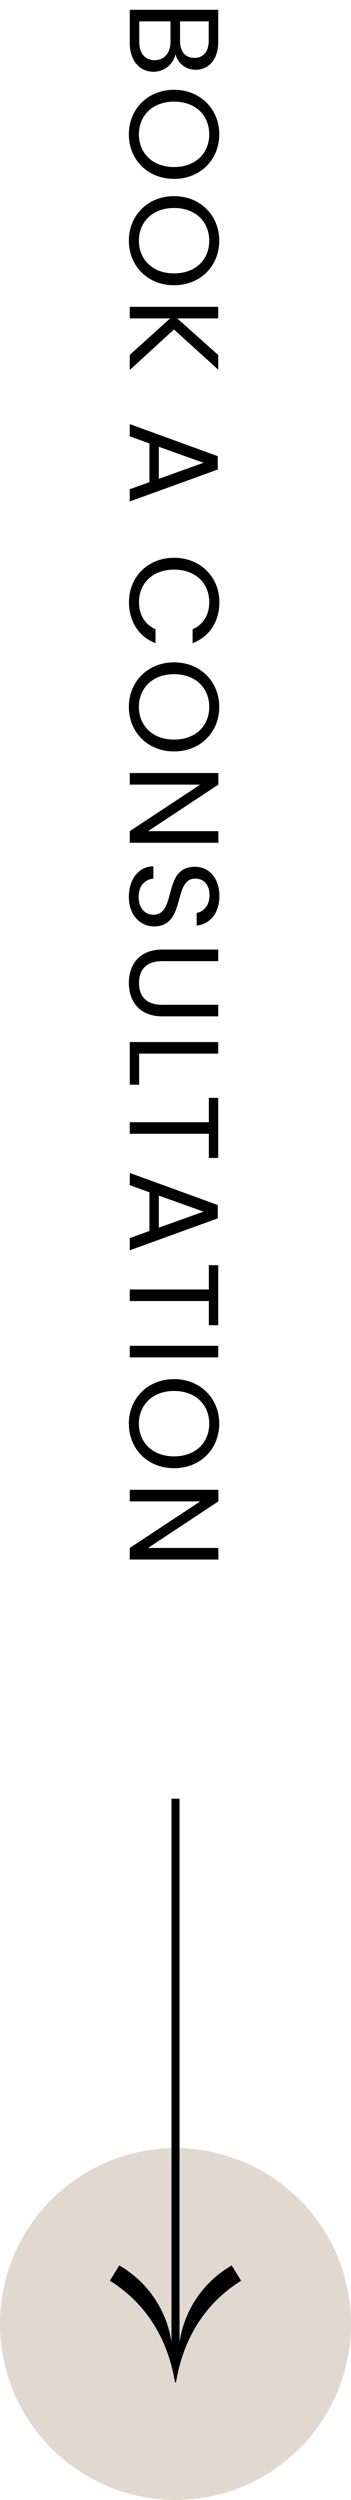
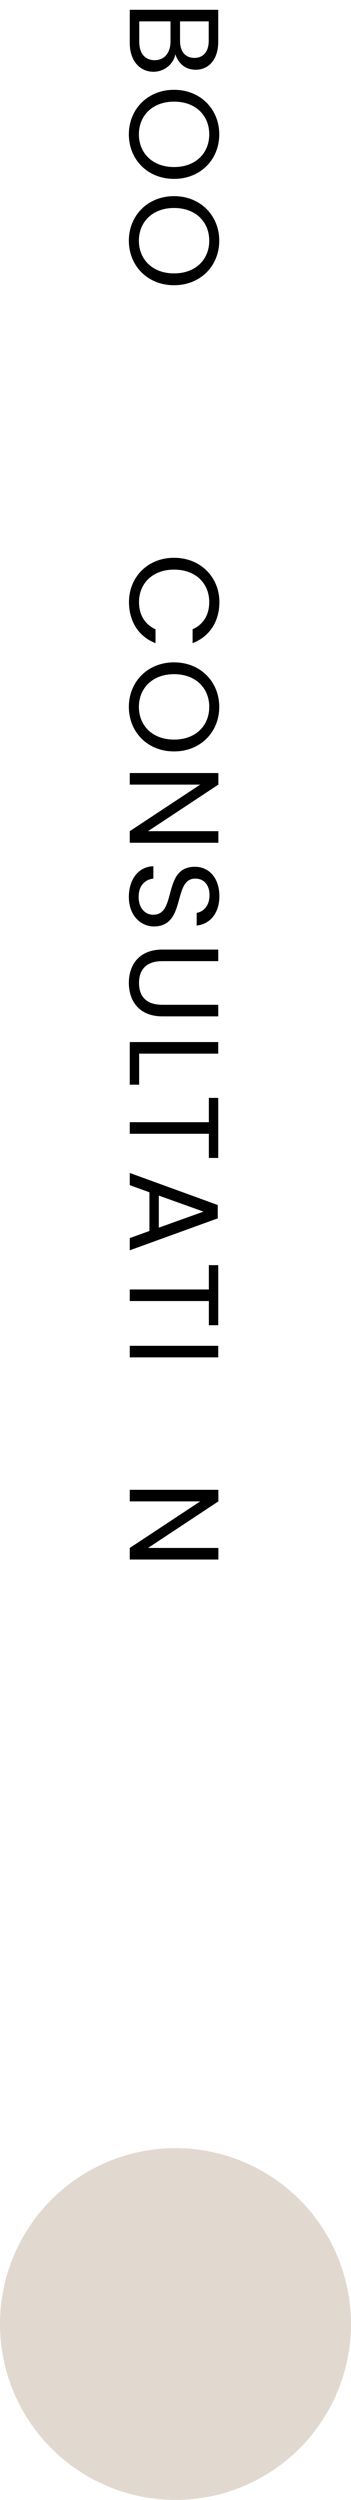
<svg xmlns="http://www.w3.org/2000/svg" id="Layer_1" width="44.25" height="314.45" viewBox="0 0 44.25 314.45">
  <defs>
    <style>.cls-1{fill:#c5b5a0;opacity:.5;}</style>
  </defs>
  <circle class="cls-1" cx="22.125" cy="292.325" r="22.125" />
-   <path d="M15.042,284.955c1.022,.589,2.745,1.761,4.22,3.823,1.661,2.323,2.173,4.61,2.355,5.808v-68.341h1.016v68.341c.182-1.198,.693-3.485,2.354-5.808,1.474-2.062,3.198-3.234,4.22-3.823l1.192,1.92c-2.228,1.39-4.038,3.166-5.428,5.328-1.39,2.162-2.316,4.644-2.78,7.447h-.133c-.463-2.803-1.39-5.285-2.78-7.447-1.39-2.163-3.199-3.938-5.428-5.328l1.191-1.92Z" />
  <g>
    <path d="M16.357,5.394V1.232h11.156V5.234c0,2.353-1.28,3.538-2.833,3.538-1.408,0-2.225-.88-2.577-1.953-.208,1.216-1.376,2.209-2.753,2.209-1.681,0-2.993-1.329-2.993-3.634Zm5.138-.176V2.689h-3.938v2.577c0,1.44,.721,2.305,1.938,2.305,1.232,0,2-.929,2-2.353Zm4.818-.112V2.689h-3.617v2.449c0,1.36,.672,2.144,1.809,2.144,1.105,0,1.809-.752,1.809-2.177Z" />
    <path d="M16.245,16.898c0-3.137,2.353-5.602,5.698-5.602s5.698,2.465,5.698,5.602c0,3.153-2.353,5.602-5.698,5.602s-5.698-2.449-5.698-5.602Zm1.265,0c0,2.353,1.713,4.114,4.434,4.114,2.737,0,4.435-1.761,4.435-4.114s-1.697-4.114-4.435-4.114c-2.721,0-4.434,1.761-4.434,4.114Z" />
    <path d="M16.245,30.275c0-3.137,2.353-5.602,5.698-5.602s5.698,2.465,5.698,5.602c0,3.153-2.353,5.602-5.698,5.602s-5.698-2.449-5.698-5.602Zm1.265,0c0,2.353,1.713,4.114,4.434,4.114,2.737,0,4.435-1.761,4.435-4.114s-1.697-4.114-4.435-4.114c-2.721,0-4.434,1.761-4.434,4.114Z" />
-     <path d="M21.447,40.049h-5.09v-1.456h11.156v1.456h-5.17l5.17,4.61v1.841l-5.586-5.058-5.57,5.106v-1.905l5.09-4.594Z" />
-     <path d="M18.839,60.644v-4.866l-2.481-.896v-1.537l11.093,4.034v1.681l-11.093,4.018v-1.537l2.481-.896Zm6.818-2.433l-5.635-2.017v4.034l5.635-2.017Z" />
    <path d="M27.658,75.731c0,2.417-1.217,4.338-3.378,5.17v-1.745c1.345-.608,2.098-1.793,2.098-3.426,0-2.337-1.697-4.082-4.435-4.082-2.721,0-4.417,1.745-4.417,4.082,0,1.633,.752,2.817,2.08,3.426v1.745c-2.144-.833-3.345-2.753-3.345-5.17,0-3.121,2.337-5.57,5.682-5.57s5.715,2.449,5.715,5.57Z" />
    <path d="M16.245,88.915c0-3.137,2.353-5.602,5.698-5.602s5.698,2.465,5.698,5.602c0,3.153-2.353,5.602-5.698,5.602s-5.698-2.449-5.698-5.602Zm1.265,0c0,2.353,1.713,4.114,4.434,4.114,2.737,0,4.435-1.761,4.435-4.114s-1.697-4.114-4.435-4.114c-2.721,0-4.434,1.761-4.434,4.114Z" />
    <path d="M27.53,106.004h-11.173v-1.456l8.884-5.858h-8.884v-1.456h11.173v1.456l-8.868,5.858h8.868v1.456Z" />
    <path d="M16.245,112.818c0-2.241,1.249-3.826,3.09-3.857v1.552c-.929,.096-1.857,.752-1.857,2.305,0,1.409,.801,2.241,1.857,2.241,3.009,0,1.088-6.034,5.233-6.034,1.841,0,3.09,1.488,3.09,3.697,0,2.129-1.169,3.522-2.865,3.698v-1.601c.752-.096,1.601-.8,1.616-2.161,.032-1.201-.592-2.145-1.792-2.145-2.882,0-1.089,6.019-5.219,6.019-1.584,0-3.153-1.296-3.153-3.713Z" />
    <path d="M27.514,119.44v1.456h-7.059c-2.049,0-2.929,1.105-2.929,2.753s.88,2.737,2.929,2.737h7.059v1.456h-7.043c-2.897,0-4.226-1.905-4.226-4.21s1.329-4.193,4.226-4.193h7.043Z" />
    <path d="M27.514,132.529h-9.972v3.906h-1.185v-5.362h11.156v1.456Z" />
    <path d="M27.514,138.096v7.555h-1.185v-3.041h-9.972v-1.456h9.972v-3.057h1.185Z" />
    <path d="M18.839,154.835v-4.866l-2.481-.896v-1.537l11.093,4.034v1.681l-11.093,4.018v-1.537l2.481-.896Zm6.818-2.433l-5.635-2.017v4.034l5.635-2.017Z" />
    <path d="M27.514,159.136v7.555h-1.185v-3.041h-9.972v-1.456h9.972v-3.058h1.185Z" />
    <path d="M27.514,169.279v1.457h-11.156v-1.457h11.156Z" />
-     <path d="M16.245,179.074c0-3.138,2.353-5.603,5.698-5.603s5.698,2.465,5.698,5.603c0,3.153-2.353,5.602-5.698,5.602s-5.698-2.448-5.698-5.602Zm1.265,0c0,2.353,1.713,4.113,4.434,4.113,2.737,0,4.435-1.761,4.435-4.113s-1.697-4.114-4.435-4.114c-2.721,0-4.434,1.761-4.434,4.114Z" />
    <path d="M27.53,196.163h-11.173v-1.456l8.884-5.858h-8.884v-1.457h11.173v1.457l-8.868,5.858h8.868v1.456Z" />
  </g>
</svg>